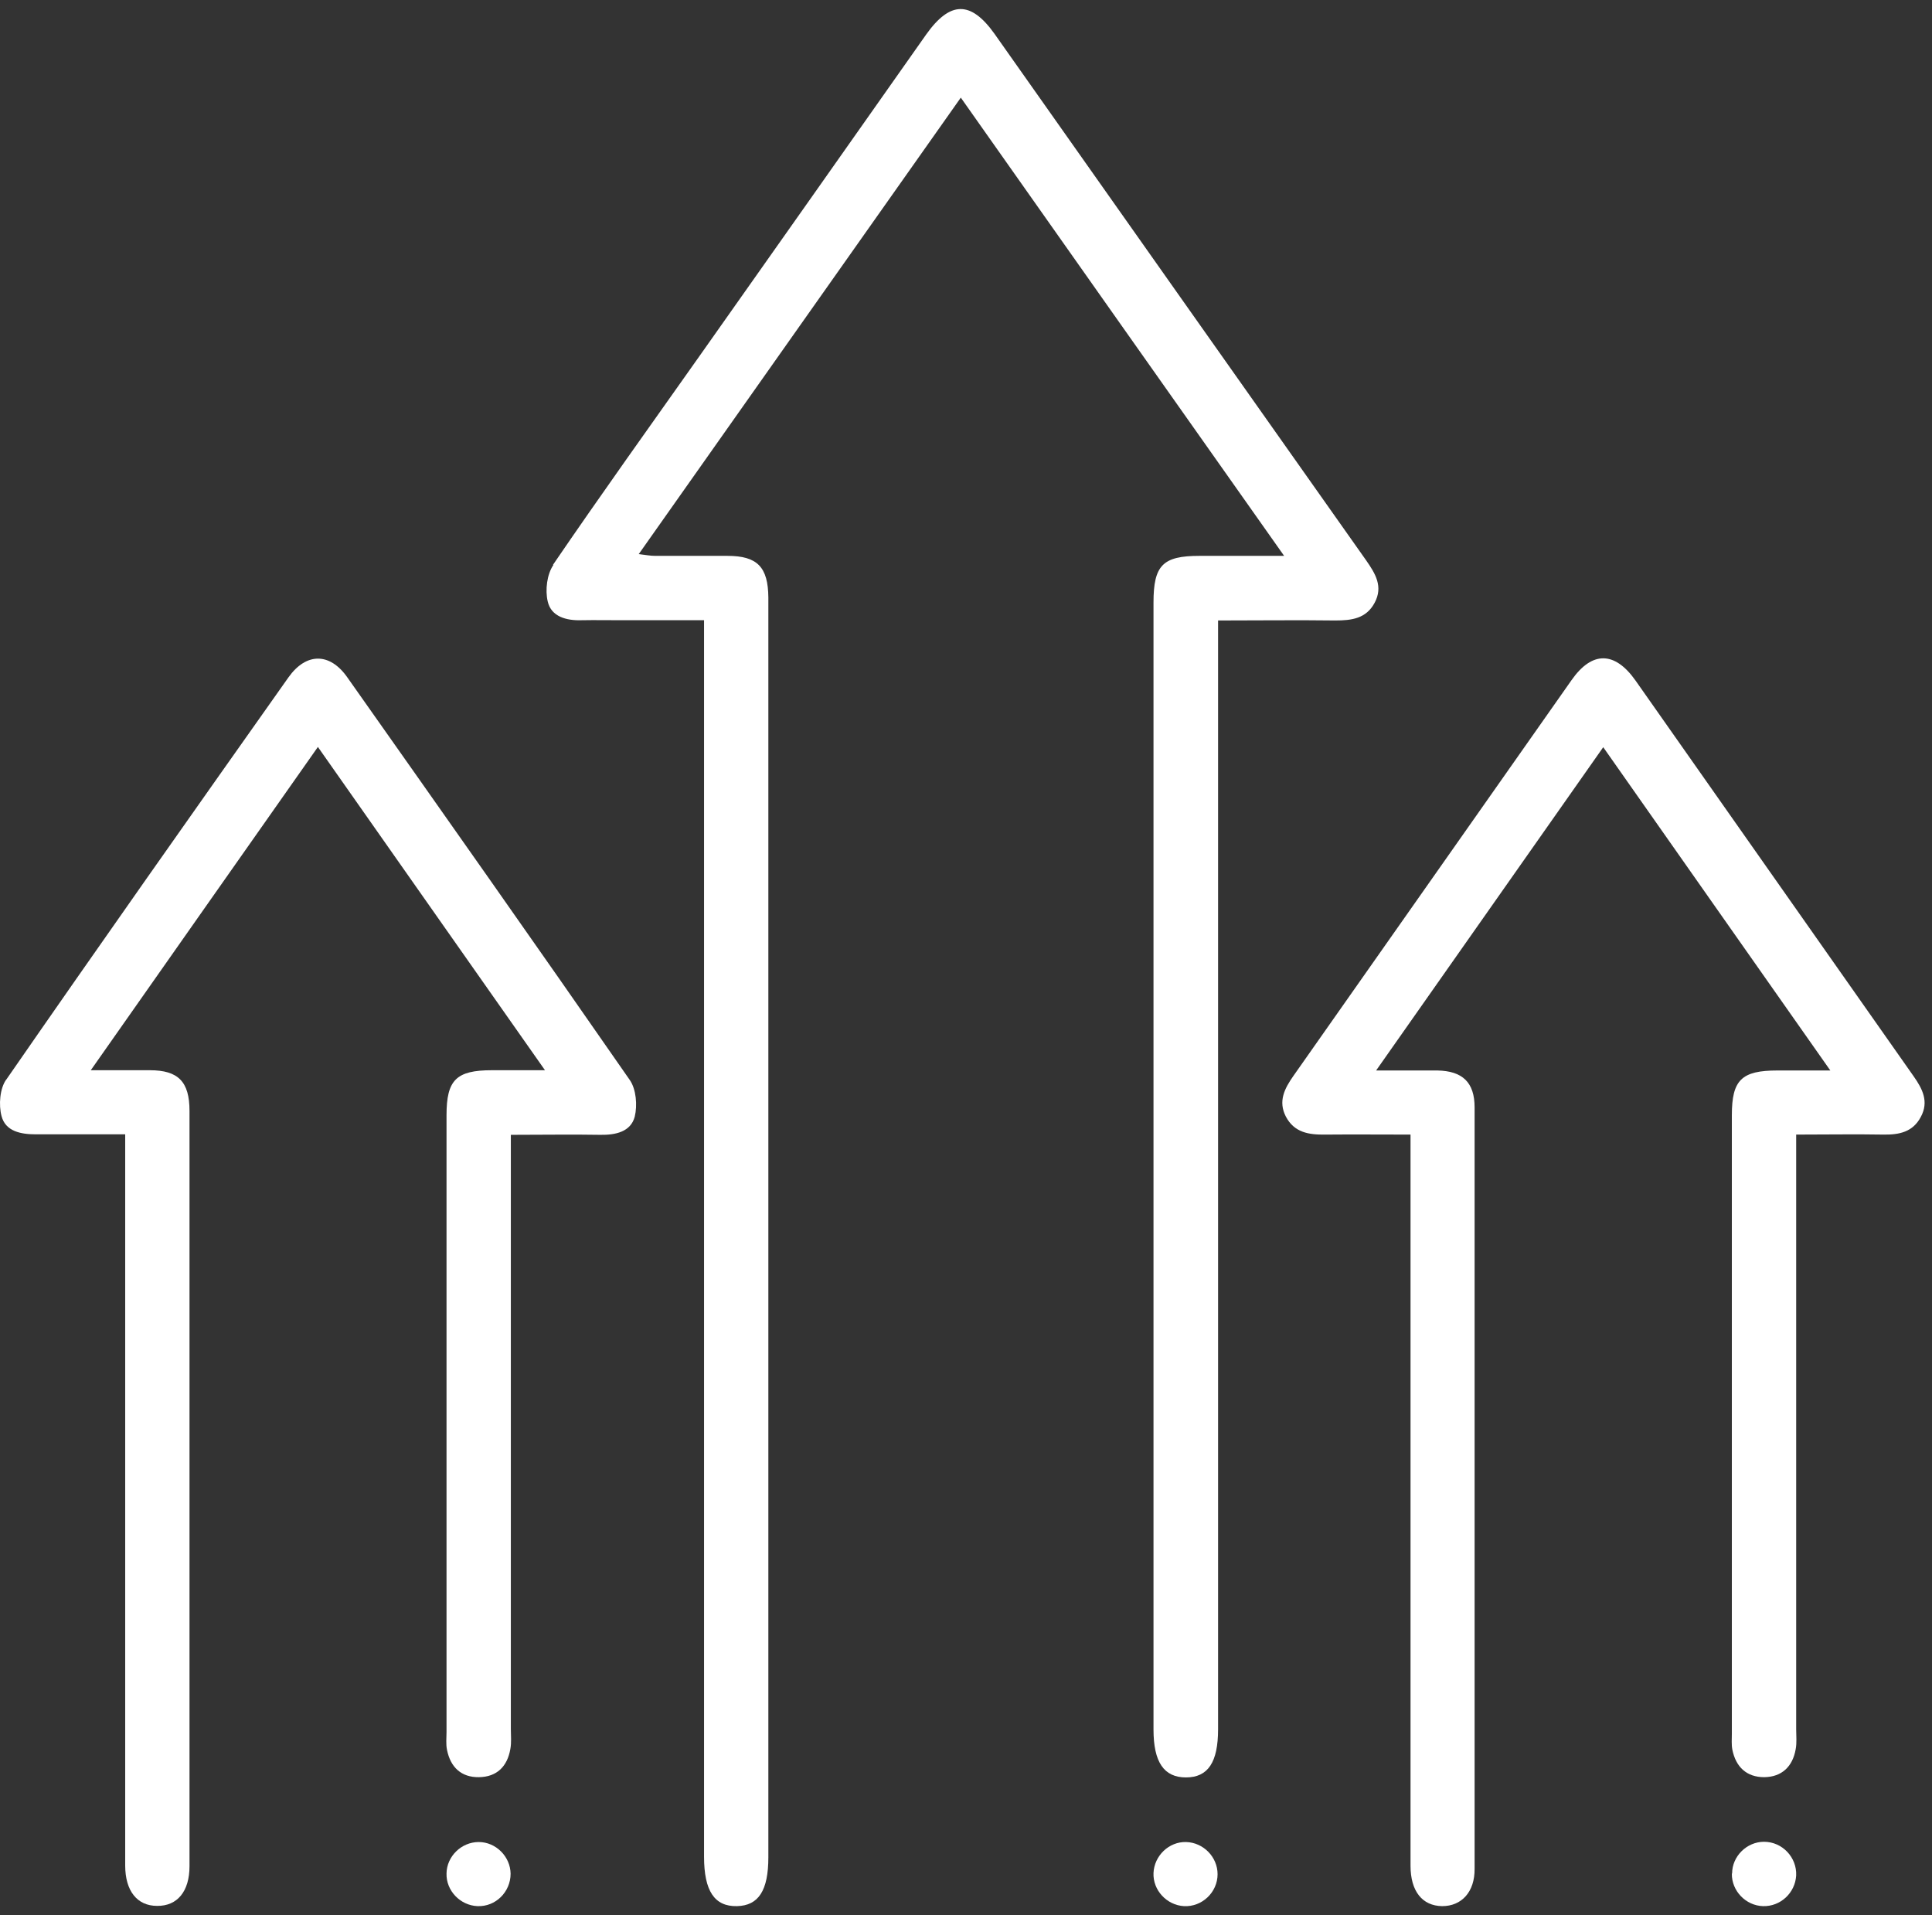
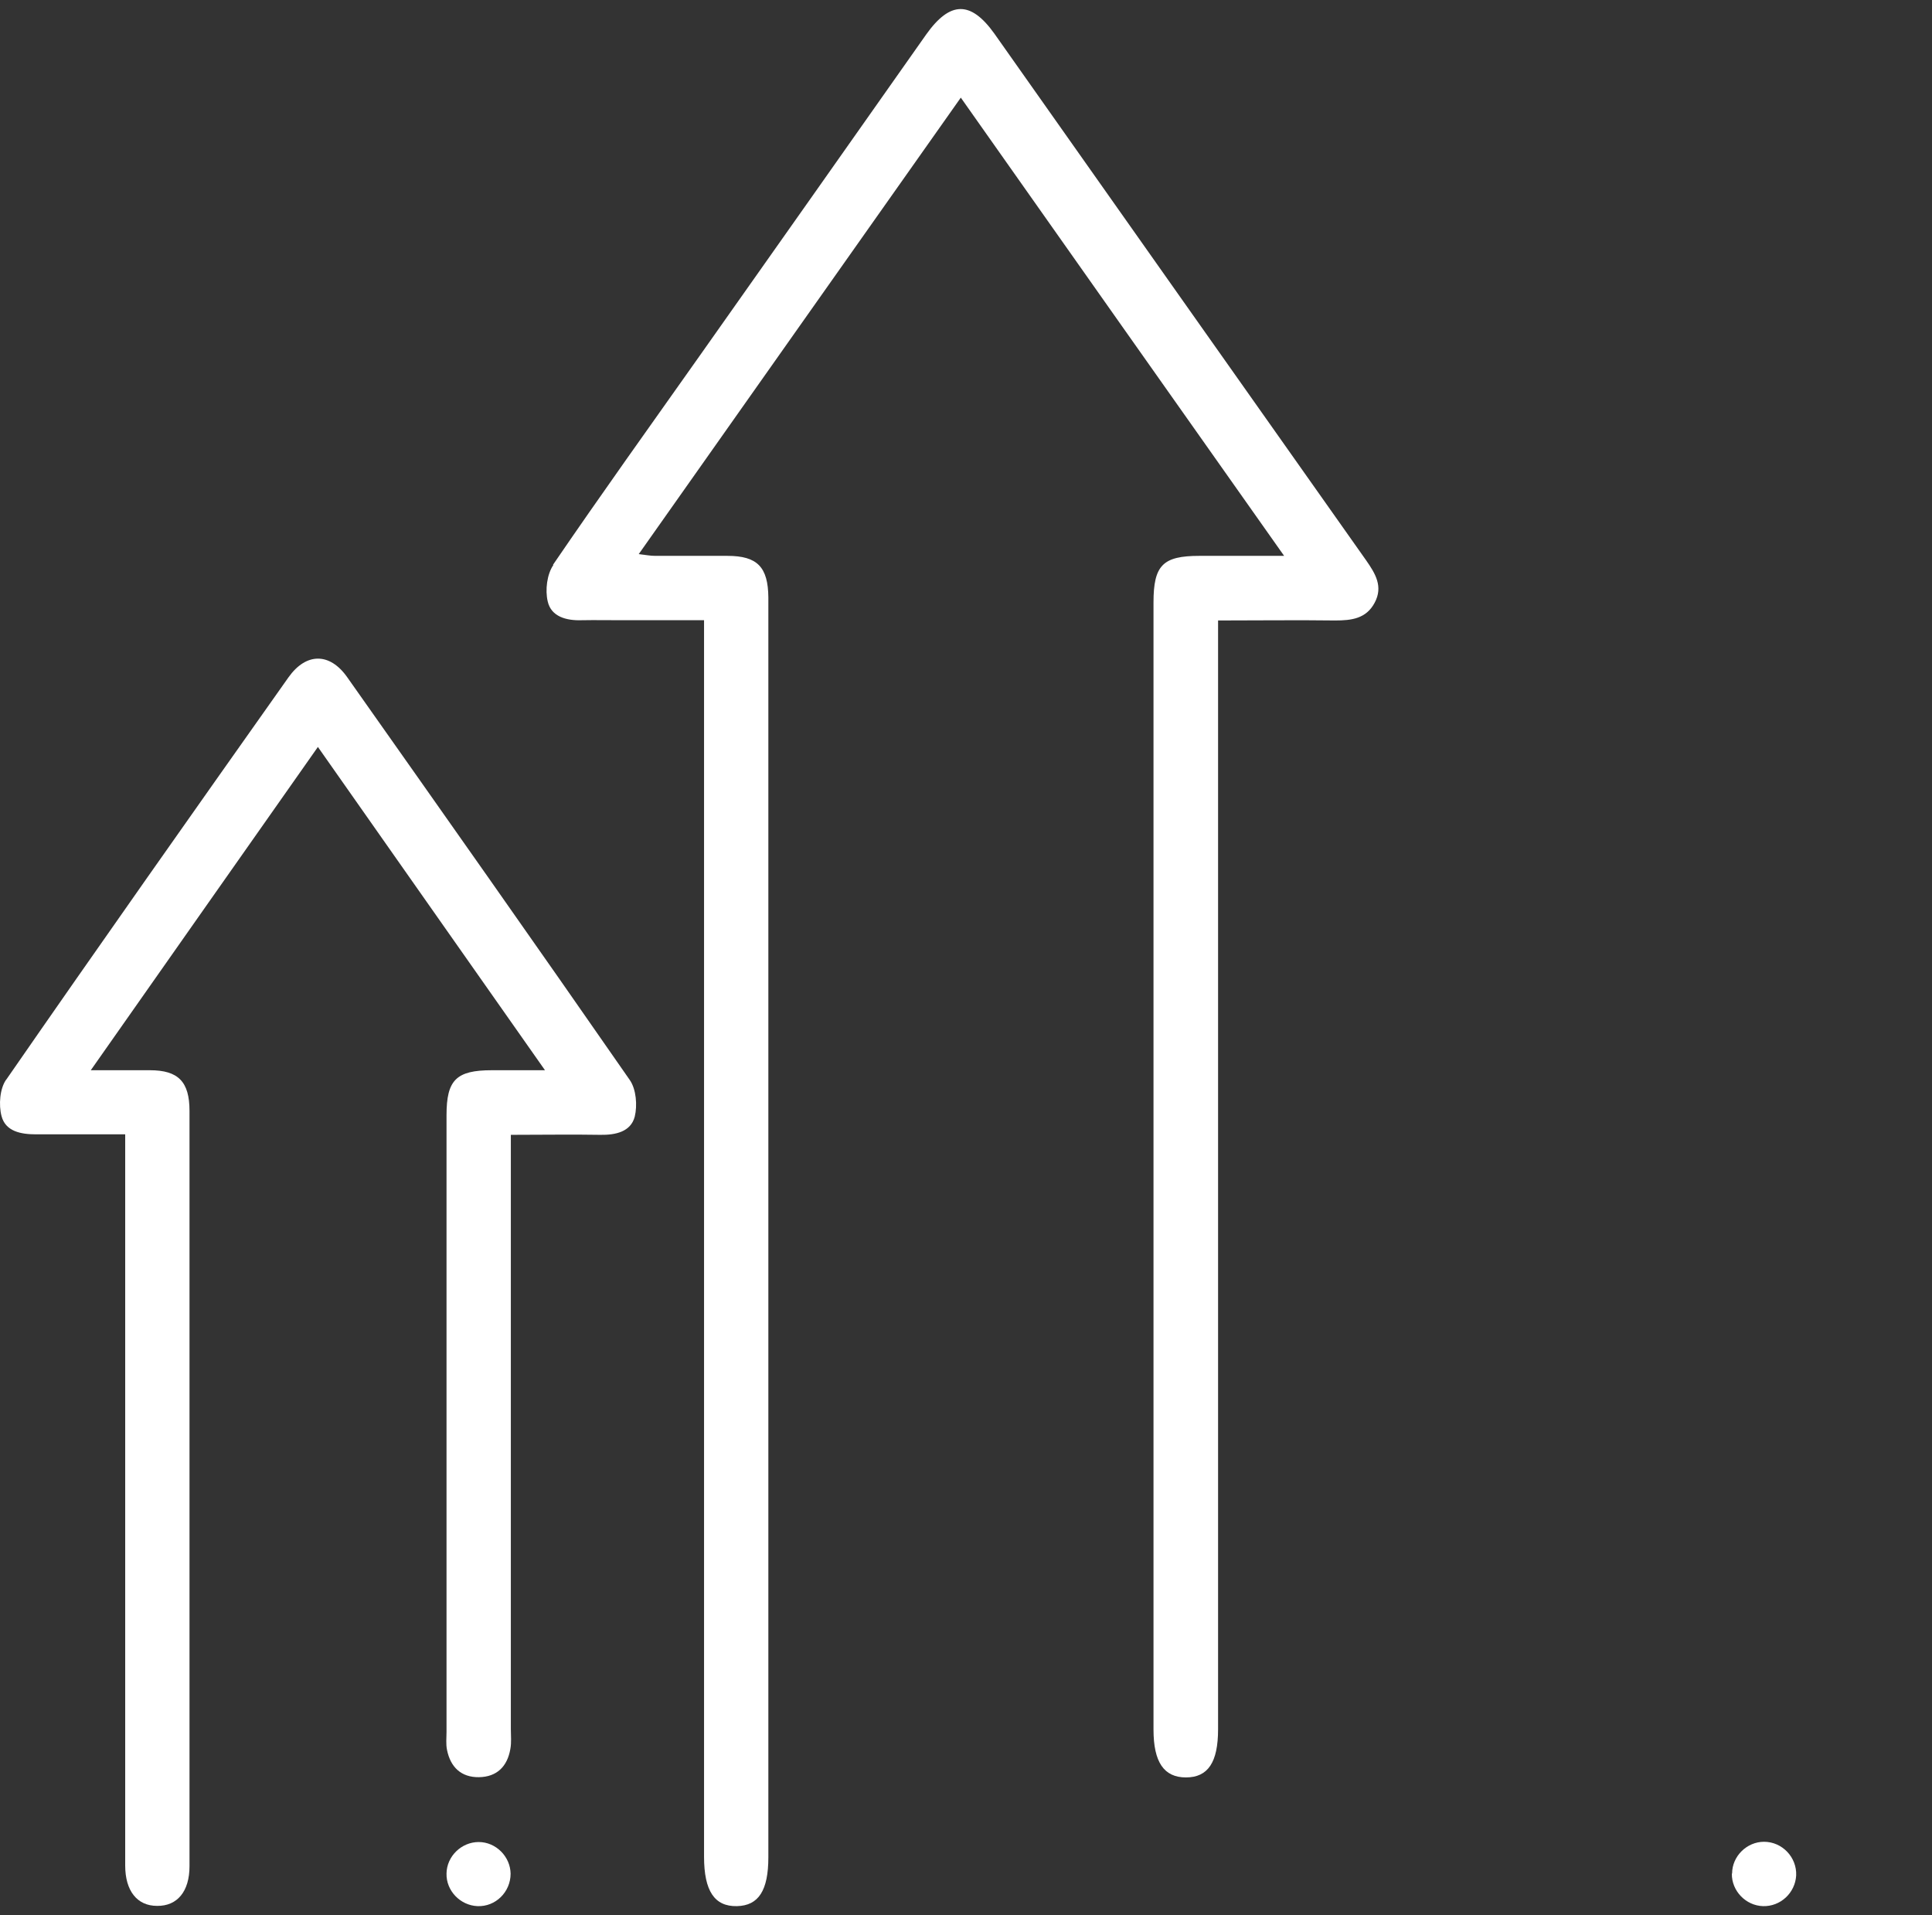
<svg xmlns="http://www.w3.org/2000/svg" width="116" height="115" viewBox="0 0 116 115" fill="none">
  <rect x="0" y="0" width="116" height="115" fill="#333333" stroke="none" />
  <path d="M33.201 33.914C36.105 29.661 39.098 25.482 42.062 21.288C46.582 14.878 51.102 8.483 55.608 2.072C57.045 0.05 58.287 0.035 59.709 2.027C67.148 12.572 74.587 23.116 82.026 33.645C82.579 34.438 83.058 35.217 82.535 36.191C82.026 37.149 81.143 37.254 80.17 37.254C77.88 37.224 75.59 37.254 73.135 37.254L73.135 103.828C73.135 105.805 72.536 106.719 71.204 106.719C69.887 106.719 69.258 105.805 69.258 103.843L69.258 36.176C69.258 33.944 69.812 33.375 72.012 33.375C73.614 33.375 75.215 33.375 77.101 33.375C70.561 24.119 64.184 15.073 57.688 5.862C51.207 15.058 44.816 24.089 38.35 33.27C38.754 33.315 39.039 33.375 39.338 33.375C40.79 33.375 42.242 33.375 43.678 33.375C45.475 33.375 46.118 34.049 46.133 35.876L46.133 111.512C46.133 113.504 45.55 114.417 44.247 114.447C42.9 114.477 42.272 113.534 42.272 111.482L42.272 37.239L37.332 37.239C36.524 37.239 35.731 37.224 34.922 37.239C34.009 37.269 33.096 37.029 32.887 36.116C32.722 35.427 32.842 34.468 33.231 33.914L33.201 33.914Z" fill="white" />
-   <path d="M77.655 64.603C83.223 56.68 88.791 48.757 94.359 40.834C95.586 39.081 96.948 39.096 98.191 40.849C103.759 48.772 109.327 56.695 114.895 64.618C115.433 65.382 115.823 66.145 115.329 67.059C114.85 67.973 114.027 68.137 113.084 68.122C111.392 68.092 109.716 68.122 107.845 68.122L107.845 103.828C107.845 104.233 107.89 104.637 107.815 105.027C107.635 106.06 106.992 106.689 105.929 106.704C104.866 106.704 104.223 106.09 104.013 105.056C103.953 104.742 103.983 104.412 103.983 104.098C103.983 91.712 103.983 79.34 103.983 66.954C103.983 64.842 104.567 64.273 106.722 64.273L109.895 64.273C105.3 57.743 100.84 51.378 96.26 44.863C91.695 51.363 87.234 57.713 82.624 64.273C84.016 64.273 85.154 64.273 86.306 64.273C87.818 64.303 88.537 64.992 88.537 66.49C88.537 81.722 88.537 96.969 88.537 112.201C88.552 113.594 87.758 114.447 86.591 114.447C85.393 114.432 84.69 113.549 84.69 112.021C84.69 97.912 84.69 83.789 84.69 69.68L84.69 68.122C82.909 68.122 81.232 68.107 79.571 68.122C78.583 68.137 77.715 68.003 77.206 67.044C76.727 66.115 77.131 65.352 77.655 64.603Z" fill="white" />
  <path d="M0.362 64.842C5.96 56.755 11.633 48.712 17.32 40.669C18.383 39.171 19.805 39.171 20.853 40.669C26.526 48.712 32.198 56.755 37.811 64.842C38.2 65.397 38.275 66.37 38.111 67.044C37.871 67.958 36.958 68.152 36.045 68.137C34.324 68.107 32.602 68.137 30.672 68.137L30.672 103.813C30.672 104.218 30.716 104.622 30.642 105.012C30.462 106.06 29.833 106.689 28.756 106.704C27.693 106.719 27.049 106.105 26.84 105.071C26.765 104.712 26.81 104.353 26.81 103.993C26.81 91.652 26.81 79.31 26.81 66.954C26.81 64.842 27.394 64.258 29.534 64.258L32.722 64.258C28.127 57.728 23.667 51.363 19.087 44.848C14.521 51.333 10.061 57.698 5.451 64.258C6.783 64.258 7.891 64.258 8.998 64.258C10.705 64.258 11.378 64.947 11.378 66.7C11.378 81.812 11.378 96.924 11.378 112.051C11.378 113.564 10.645 114.447 9.432 114.432C8.235 114.432 7.517 113.534 7.517 112.006C7.517 97.897 7.517 83.774 7.517 69.665L7.517 68.107C5.616 68.107 3.879 68.107 2.158 68.107C1.245 68.107 0.332 67.928 0.093 67.014C-0.087 66.34 -0.012 65.352 0.377 64.812L0.362 64.842Z" fill="white" />
  <path d="M103.998 112.485C103.998 111.452 104.881 110.583 105.914 110.583C107.007 110.583 107.89 111.512 107.845 112.605C107.785 113.653 106.902 114.477 105.854 114.447C104.822 114.417 103.968 113.534 103.983 112.5L103.998 112.485Z" fill="white" />
-   <path d="M69.258 112.455C69.303 111.422 70.186 110.568 71.219 110.598C72.252 110.628 73.105 111.497 73.105 112.53C73.105 113.624 72.162 114.507 71.084 114.447C70.052 114.387 69.213 113.489 69.258 112.455Z" fill="white" />
  <path d="M26.81 112.485C26.825 111.452 27.708 110.598 28.741 110.598C29.774 110.598 30.642 111.467 30.657 112.5C30.657 113.594 29.759 114.492 28.666 114.447C27.633 114.402 26.78 113.519 26.81 112.485Z" fill="white" />
</svg>